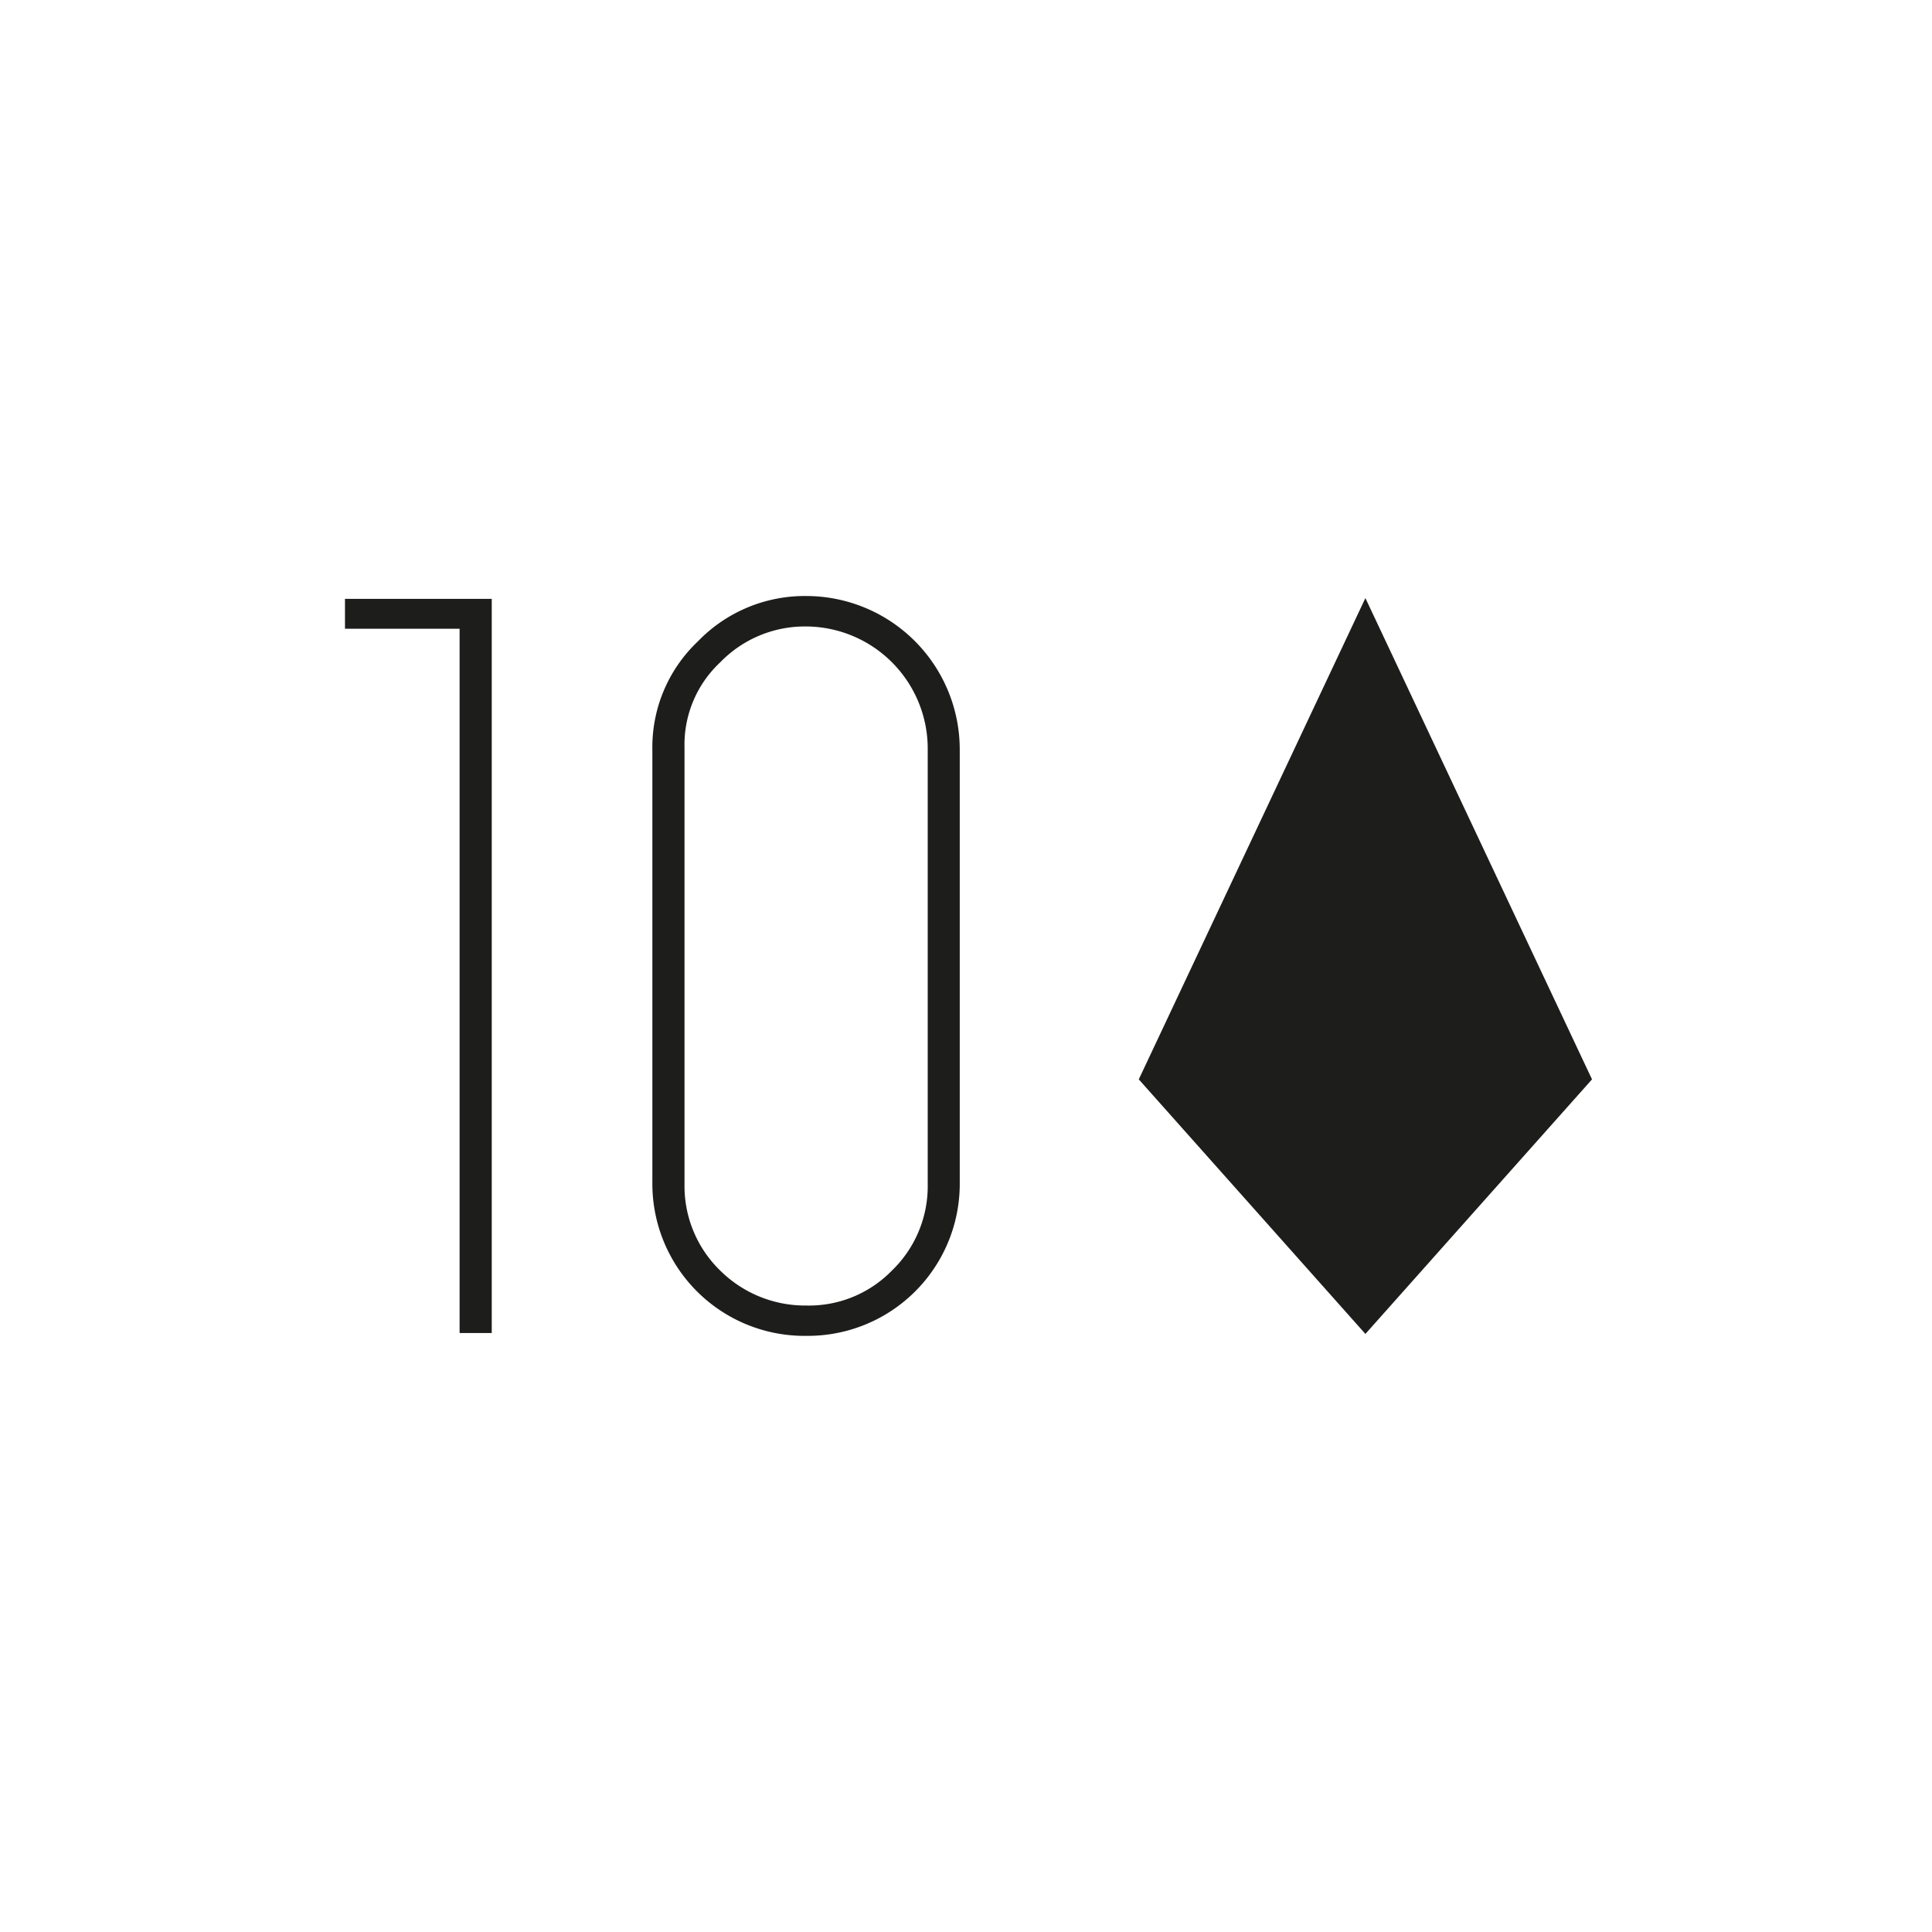
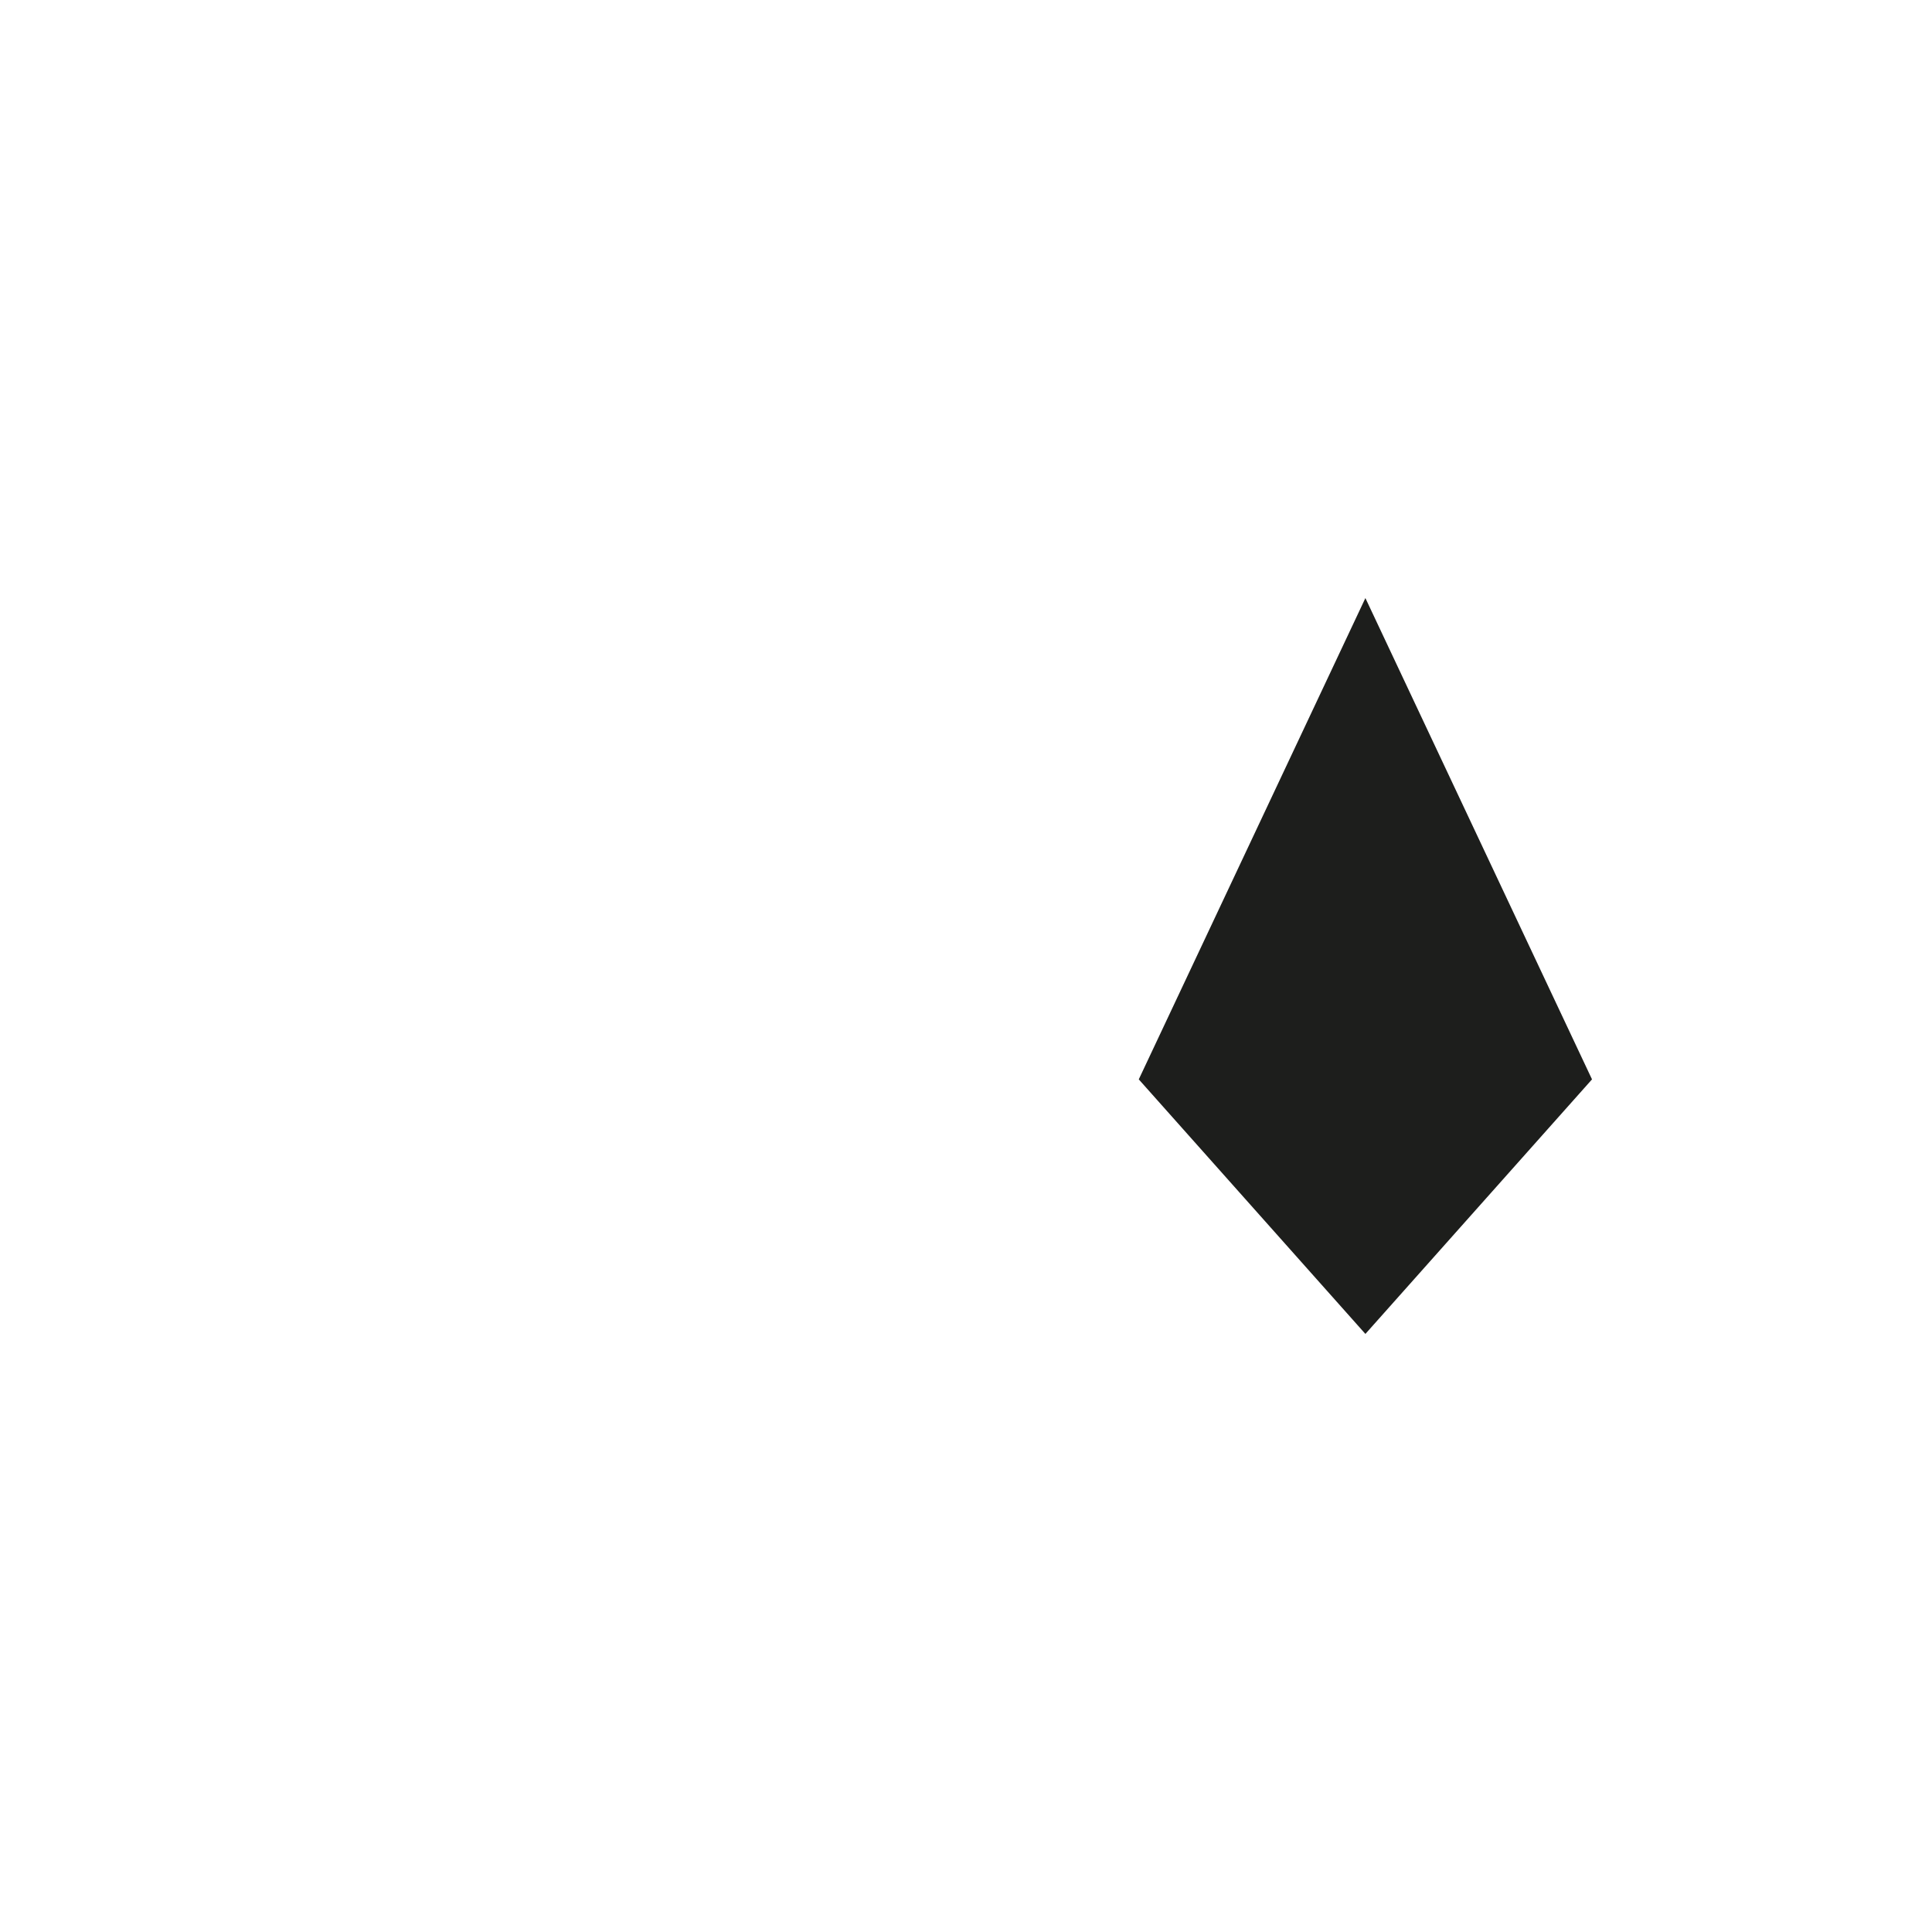
<svg xmlns="http://www.w3.org/2000/svg" id="Слой_1" data-name="Слой 1" viewBox="0 0 170.08 170.08">
  <defs>
    <style>.cls-1{fill:#1d1e1c;}</style>
  </defs>
  <title>Номера</title>
  <g id="Слой_1-2" data-name="Слой 1">
-     <path class="cls-1" d="M43.29,117.35H40.46v-62H30.37V52.72H43.29Z" />
-     <path class="cls-1" d="M57.43,104.11V66a12.82,12.82,0,0,1,4-9.53,13.07,13.07,0,0,1,9.61-4A13.52,13.52,0,0,1,84.49,66v38.14a13.38,13.38,0,0,1-13.3,13.46H71a13.39,13.39,0,0,1-13.57-13.49Zm2.83-38.3v38.46a10.37,10.37,0,0,0,3.15,7.59A10.62,10.62,0,0,0,71,114.93a10.19,10.19,0,0,0,7.51-3.07,10.32,10.32,0,0,0,3.16-7.59V65.81A10.76,10.76,0,0,0,71,55.15a10.37,10.37,0,0,0-7.59,3.15A9.92,9.92,0,0,0,60.26,65.81Z" />
-   </g>
+     </g>
  <polygon class="cls-1" points="120.2 52.65 100.25 95.02 120.2 117.43 140.15 95.02 120.2 52.65" />
</svg>